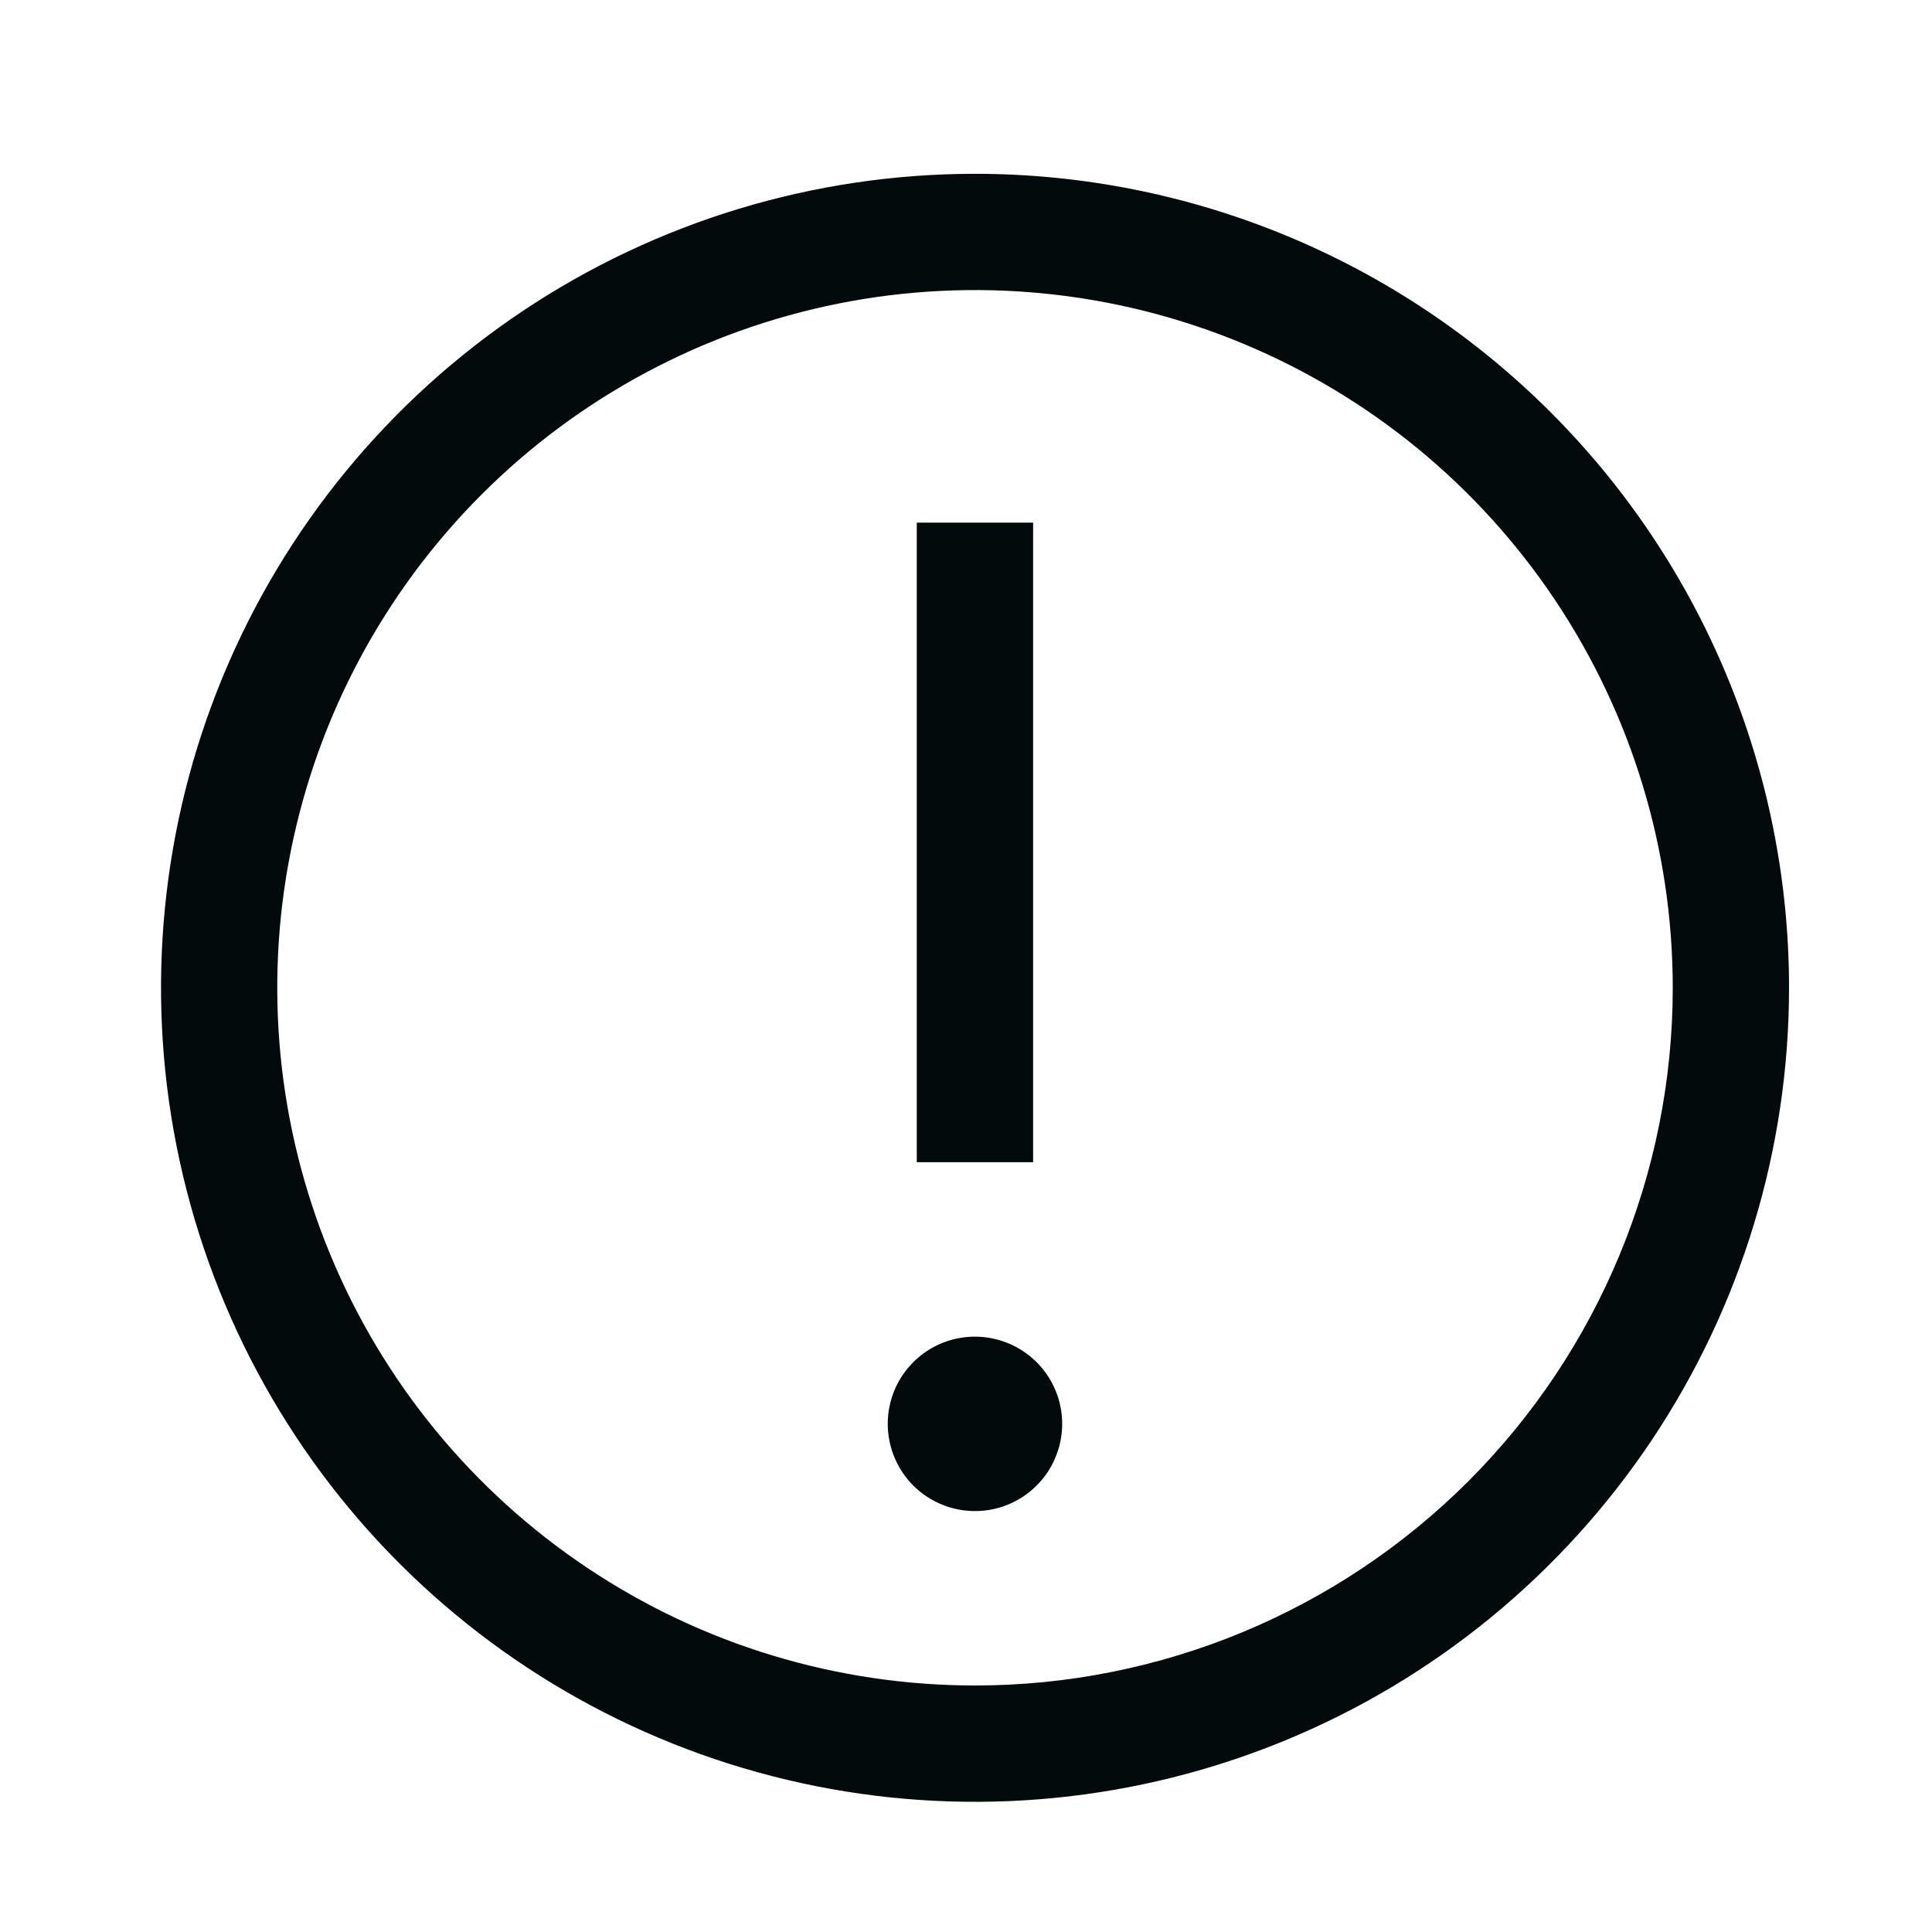
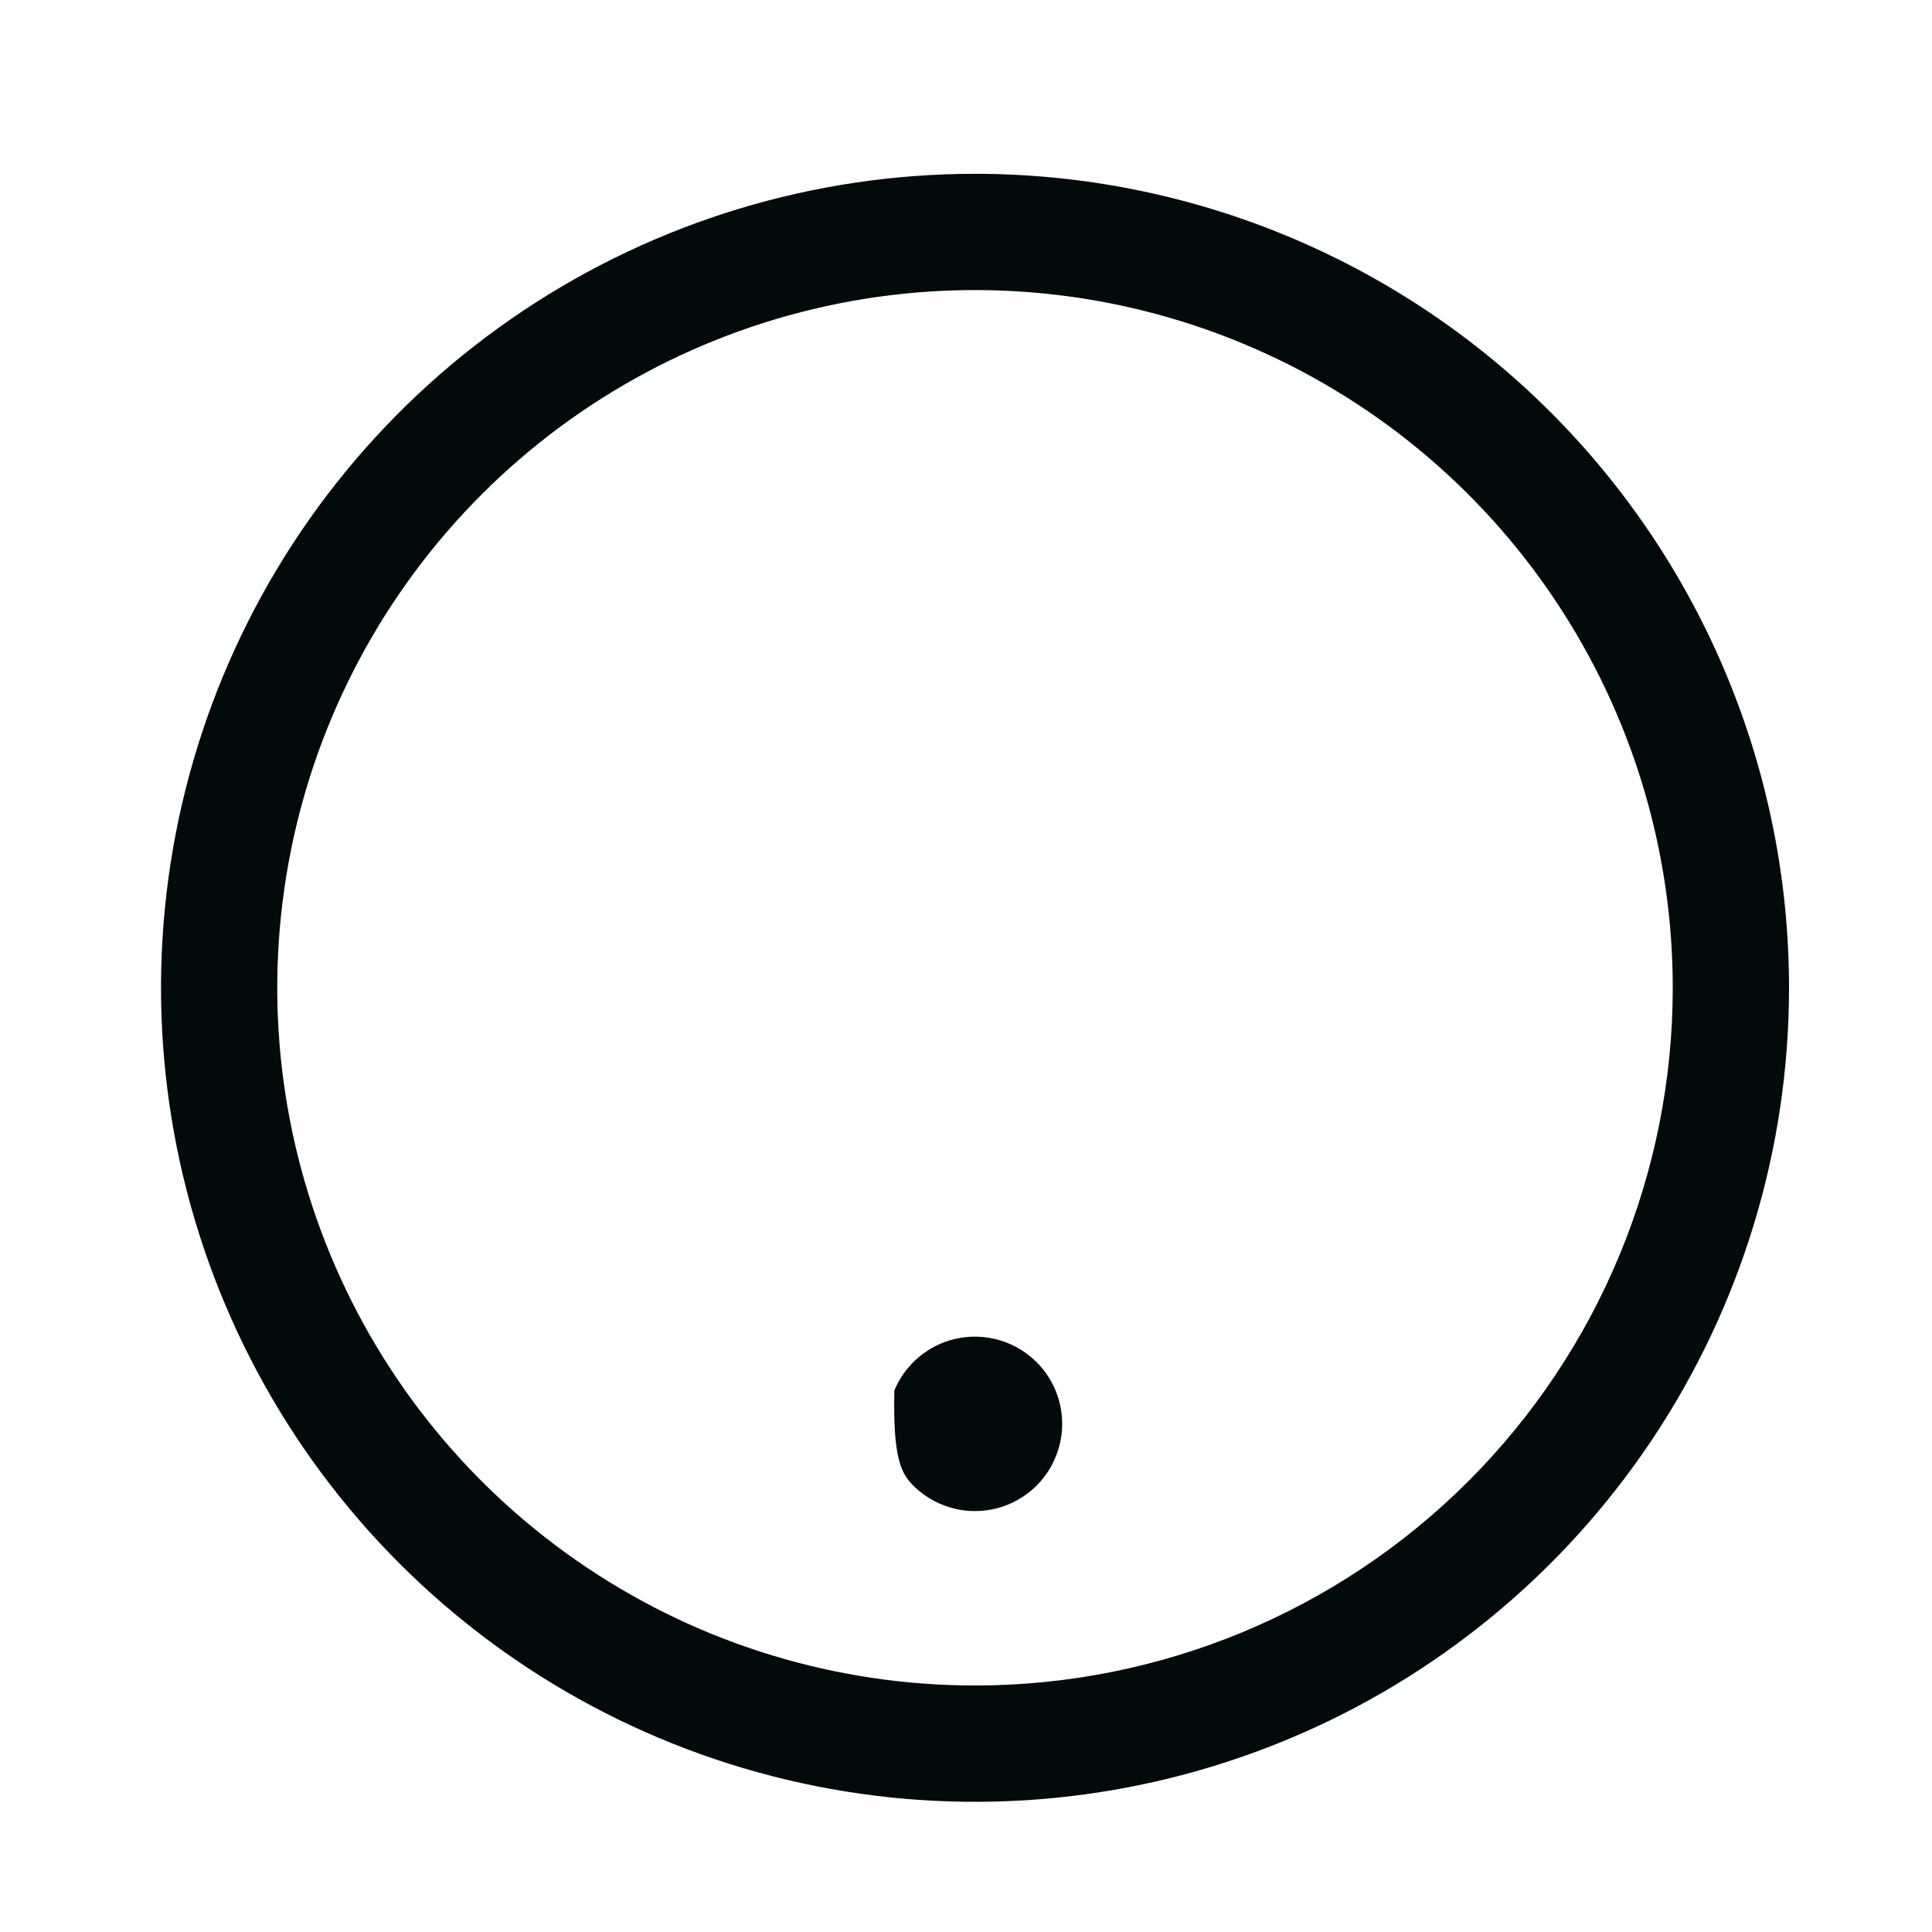
<svg xmlns="http://www.w3.org/2000/svg" width="27" height="27" viewBox="0 0 27 27" fill="none">
  <g id="ð¦ icon &quot;Warning&quot;">
    <path id="Vector" d="M13.626 2.429C11.376 2.429 9.177 3.096 7.306 4.346C5.435 5.596 3.977 7.373 3.116 9.451C2.255 11.53 2.03 13.817 2.469 16.024C2.908 18.231 3.991 20.258 5.582 21.849C7.173 23.44 9.2 24.523 11.406 24.962C13.613 25.401 15.9 25.176 17.979 24.315C20.058 23.454 21.834 21.995 23.084 20.125C24.334 18.254 25.002 16.055 25.002 13.805C25.002 10.788 23.803 7.894 21.67 5.761C19.536 3.627 16.643 2.429 13.626 2.429ZM13.626 23.555C11.697 23.555 9.812 22.984 8.209 21.912C6.605 20.841 5.355 19.318 4.617 17.536C3.879 15.754 3.686 13.794 4.062 11.902C4.439 10.011 5.367 8.274 6.731 6.91C8.095 5.546 9.832 4.618 11.724 4.241C13.615 3.865 15.576 4.058 17.357 4.796C19.139 5.534 20.662 6.784 21.733 8.387C22.805 9.991 23.377 11.876 23.377 13.805C23.377 16.391 22.349 18.871 20.521 20.7C18.692 22.528 16.212 23.555 13.626 23.555Z" fill="#020A0C" />
-     <path id="Vector_2" d="M12.812 7.304H14.438V16.242H12.812V7.304Z" fill="#020A0C" />
-     <path id="Vector_3" d="M13.625 18.68C13.384 18.68 13.148 18.751 12.948 18.885C12.748 19.019 12.591 19.209 12.499 19.432C12.407 19.655 12.383 19.9 12.43 20.136C12.477 20.373 12.593 20.59 12.763 20.761C12.934 20.931 13.151 21.047 13.387 21.094C13.624 21.141 13.869 21.117 14.091 21.025C14.314 20.933 14.505 20.776 14.639 20.576C14.772 20.375 14.844 20.14 14.844 19.899C14.844 19.575 14.716 19.265 14.487 19.037C14.258 18.808 13.948 18.68 13.625 18.68Z" fill="#020A0C" />
+     <path id="Vector_3" d="M13.625 18.68C13.384 18.68 13.148 18.751 12.948 18.885C12.748 19.019 12.591 19.209 12.499 19.432C12.477 20.373 12.593 20.59 12.763 20.761C12.934 20.931 13.151 21.047 13.387 21.094C13.624 21.141 13.869 21.117 14.091 21.025C14.314 20.933 14.505 20.776 14.639 20.576C14.772 20.375 14.844 20.14 14.844 19.899C14.844 19.575 14.716 19.265 14.487 19.037C14.258 18.808 13.948 18.68 13.625 18.68Z" fill="#020A0C" />
  </g>
</svg>